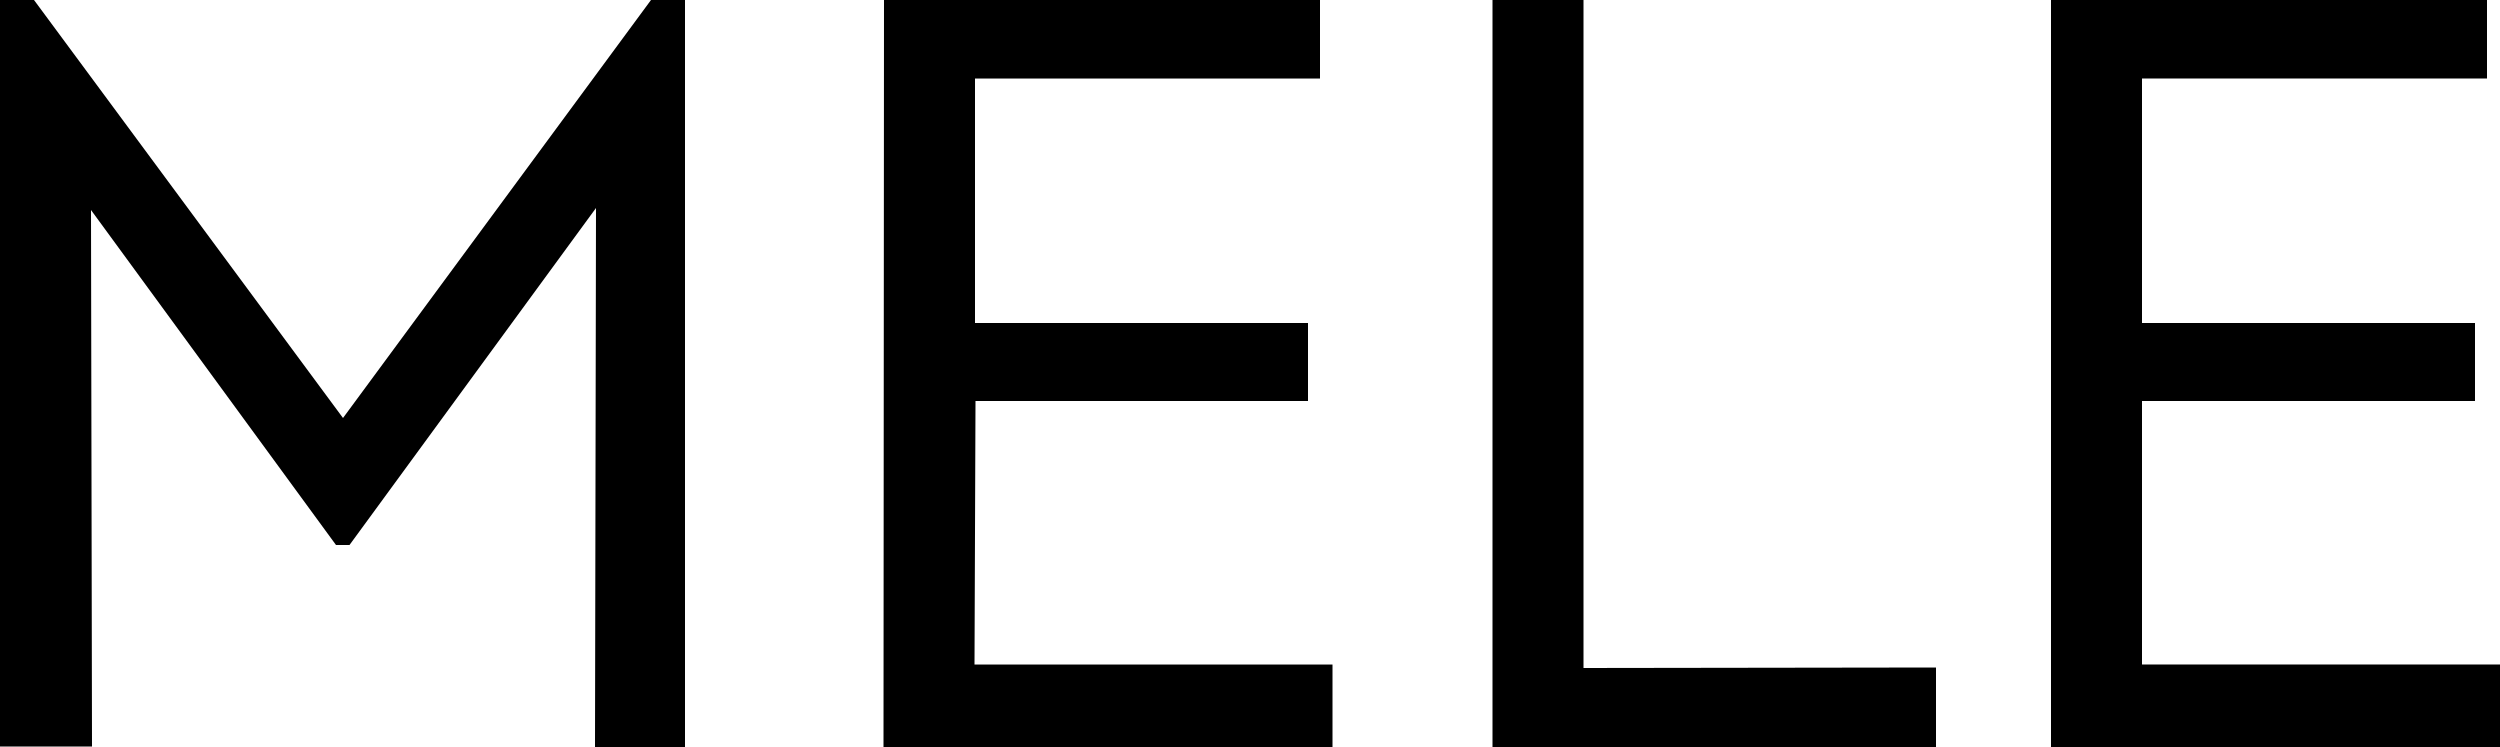
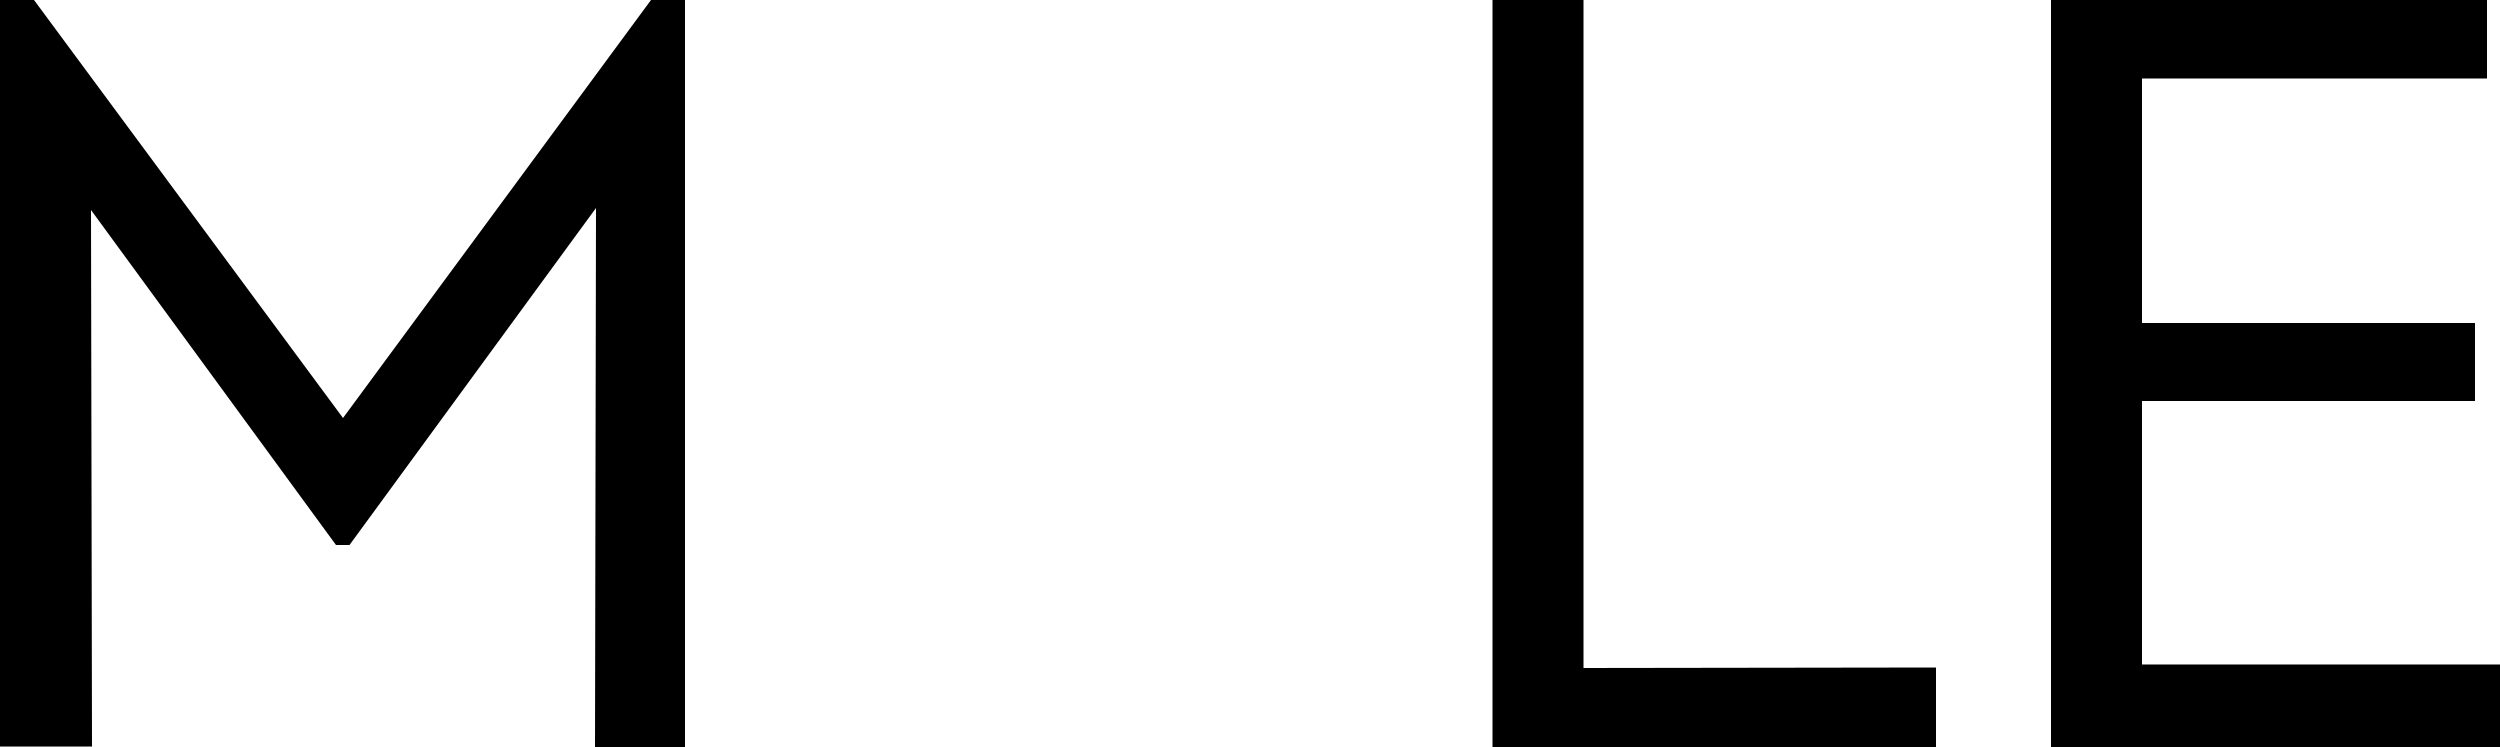
<svg xmlns="http://www.w3.org/2000/svg" enable-background="new 0 0 500 149.4" viewBox="0 0 500 149.4">
-   <path d="m176.7 149.4h89.8v-16.5h-71.6l.2-52.7h66.5v-15.6h-66.6v-48.9h69v-15.7h-87.2z" />
  <path d="m410.2 149.4h89.8v-16.5h-71.6v-52.7h66.6v-15.6h-66.6v-48.9h69v-15.7h-87.2z" />
  <path d="m298.5 0v149.4h88.7v-15.9l-70.5.1v-133.6z" />
  <path d="m0 0h6.8l61.8 83.6 61.6-83.6h6.8v149.4h-18l.2-107.8-49.3 67.4h-2.7l-49-67 .2 107.3h-18.4z" />
</svg>